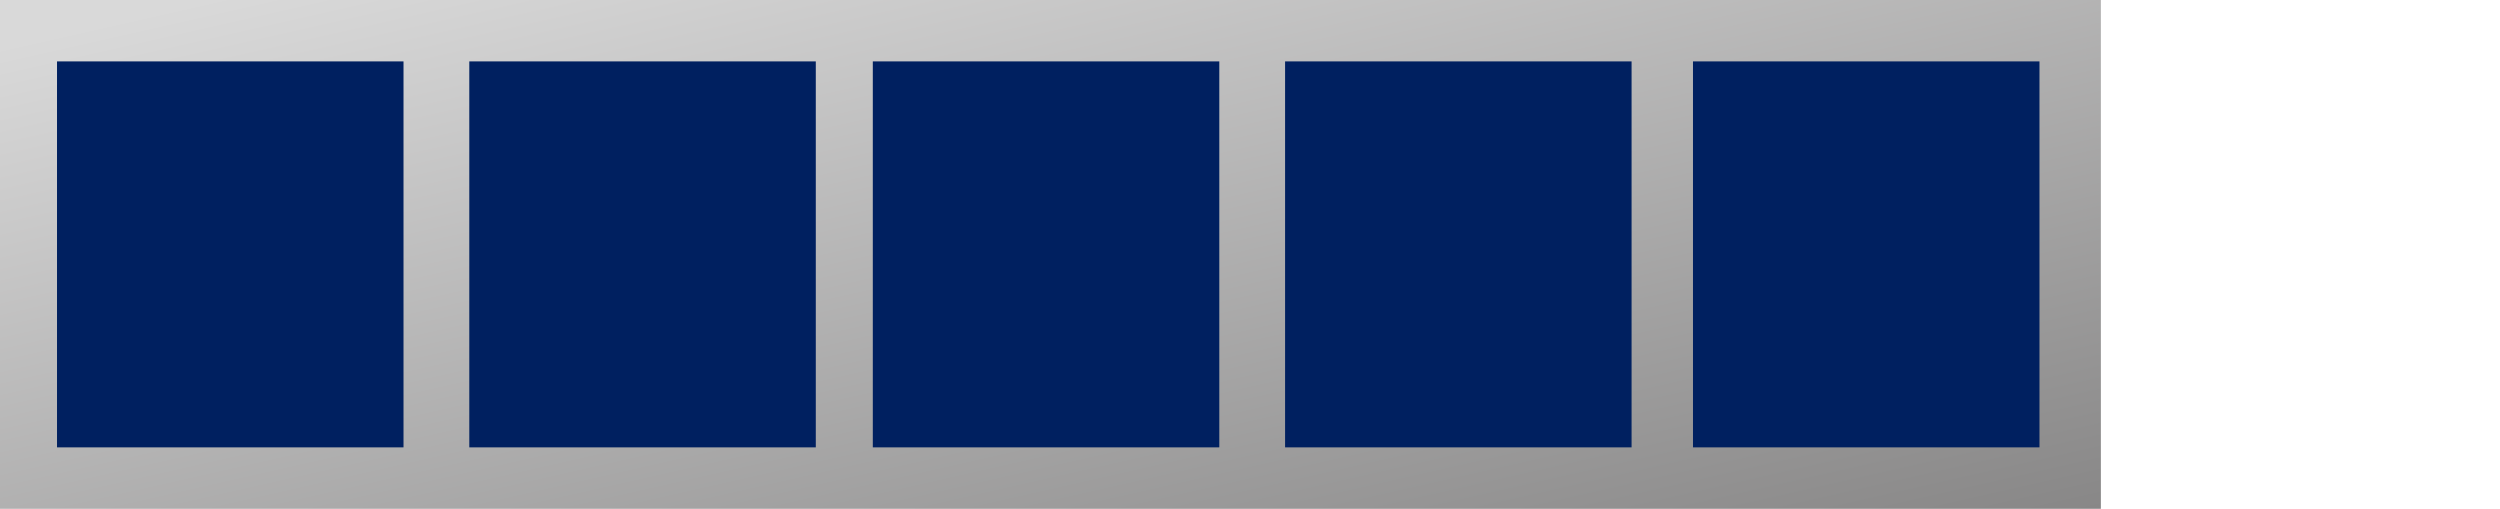
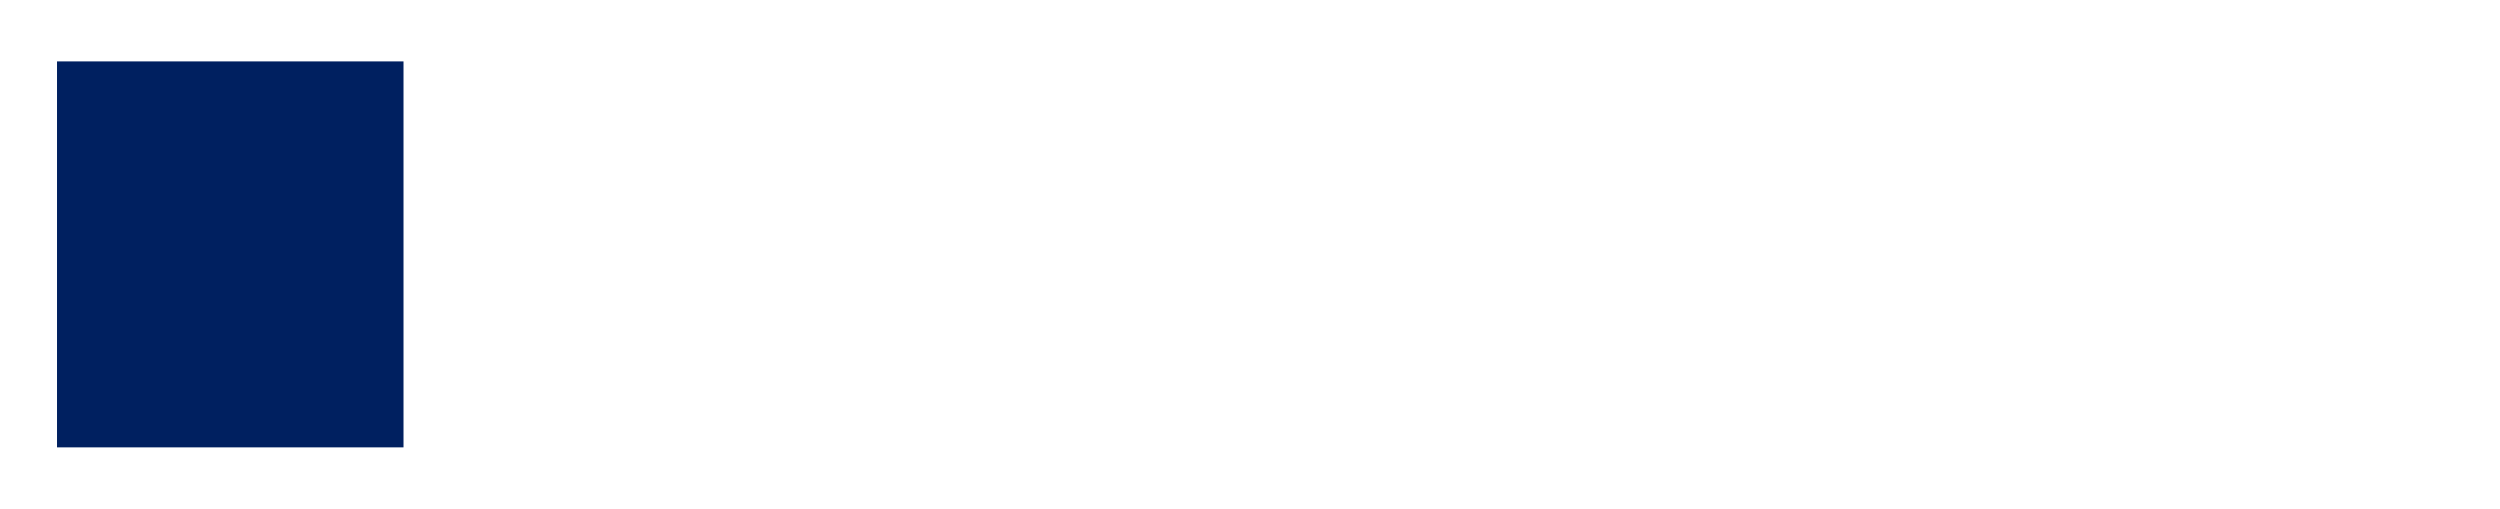
<svg xmlns="http://www.w3.org/2000/svg" width="570" height="116" viewBox="0 0 570 116" fill="none">
-   <rect width="479" height="116" fill="url(#paint0_linear_403_2279)" />
-   <rect x="386" y="14" width="79" height="88" fill="#002060" />
-   <rect x="293" y="14" width="79" height="88" fill="#002060" />
-   <rect x="199" y="14" width="79" height="88" fill="#002060" />
-   <rect x="107" y="14" width="79" height="88" fill="#002060" />
  <rect x="13" y="14" width="79" height="88" fill="#002060" />
  <defs>
    <linearGradient id="paint0_linear_403_2279" x1="3.41076e-07" y1="10.5" x2="46.121" y2="214.072" gradientUnits="userSpaceOnUse">
      <stop stop-color="#D9D9D9" />
      <stop offset="1" stop-color="#888787" />
    </linearGradient>
  </defs>
</svg>